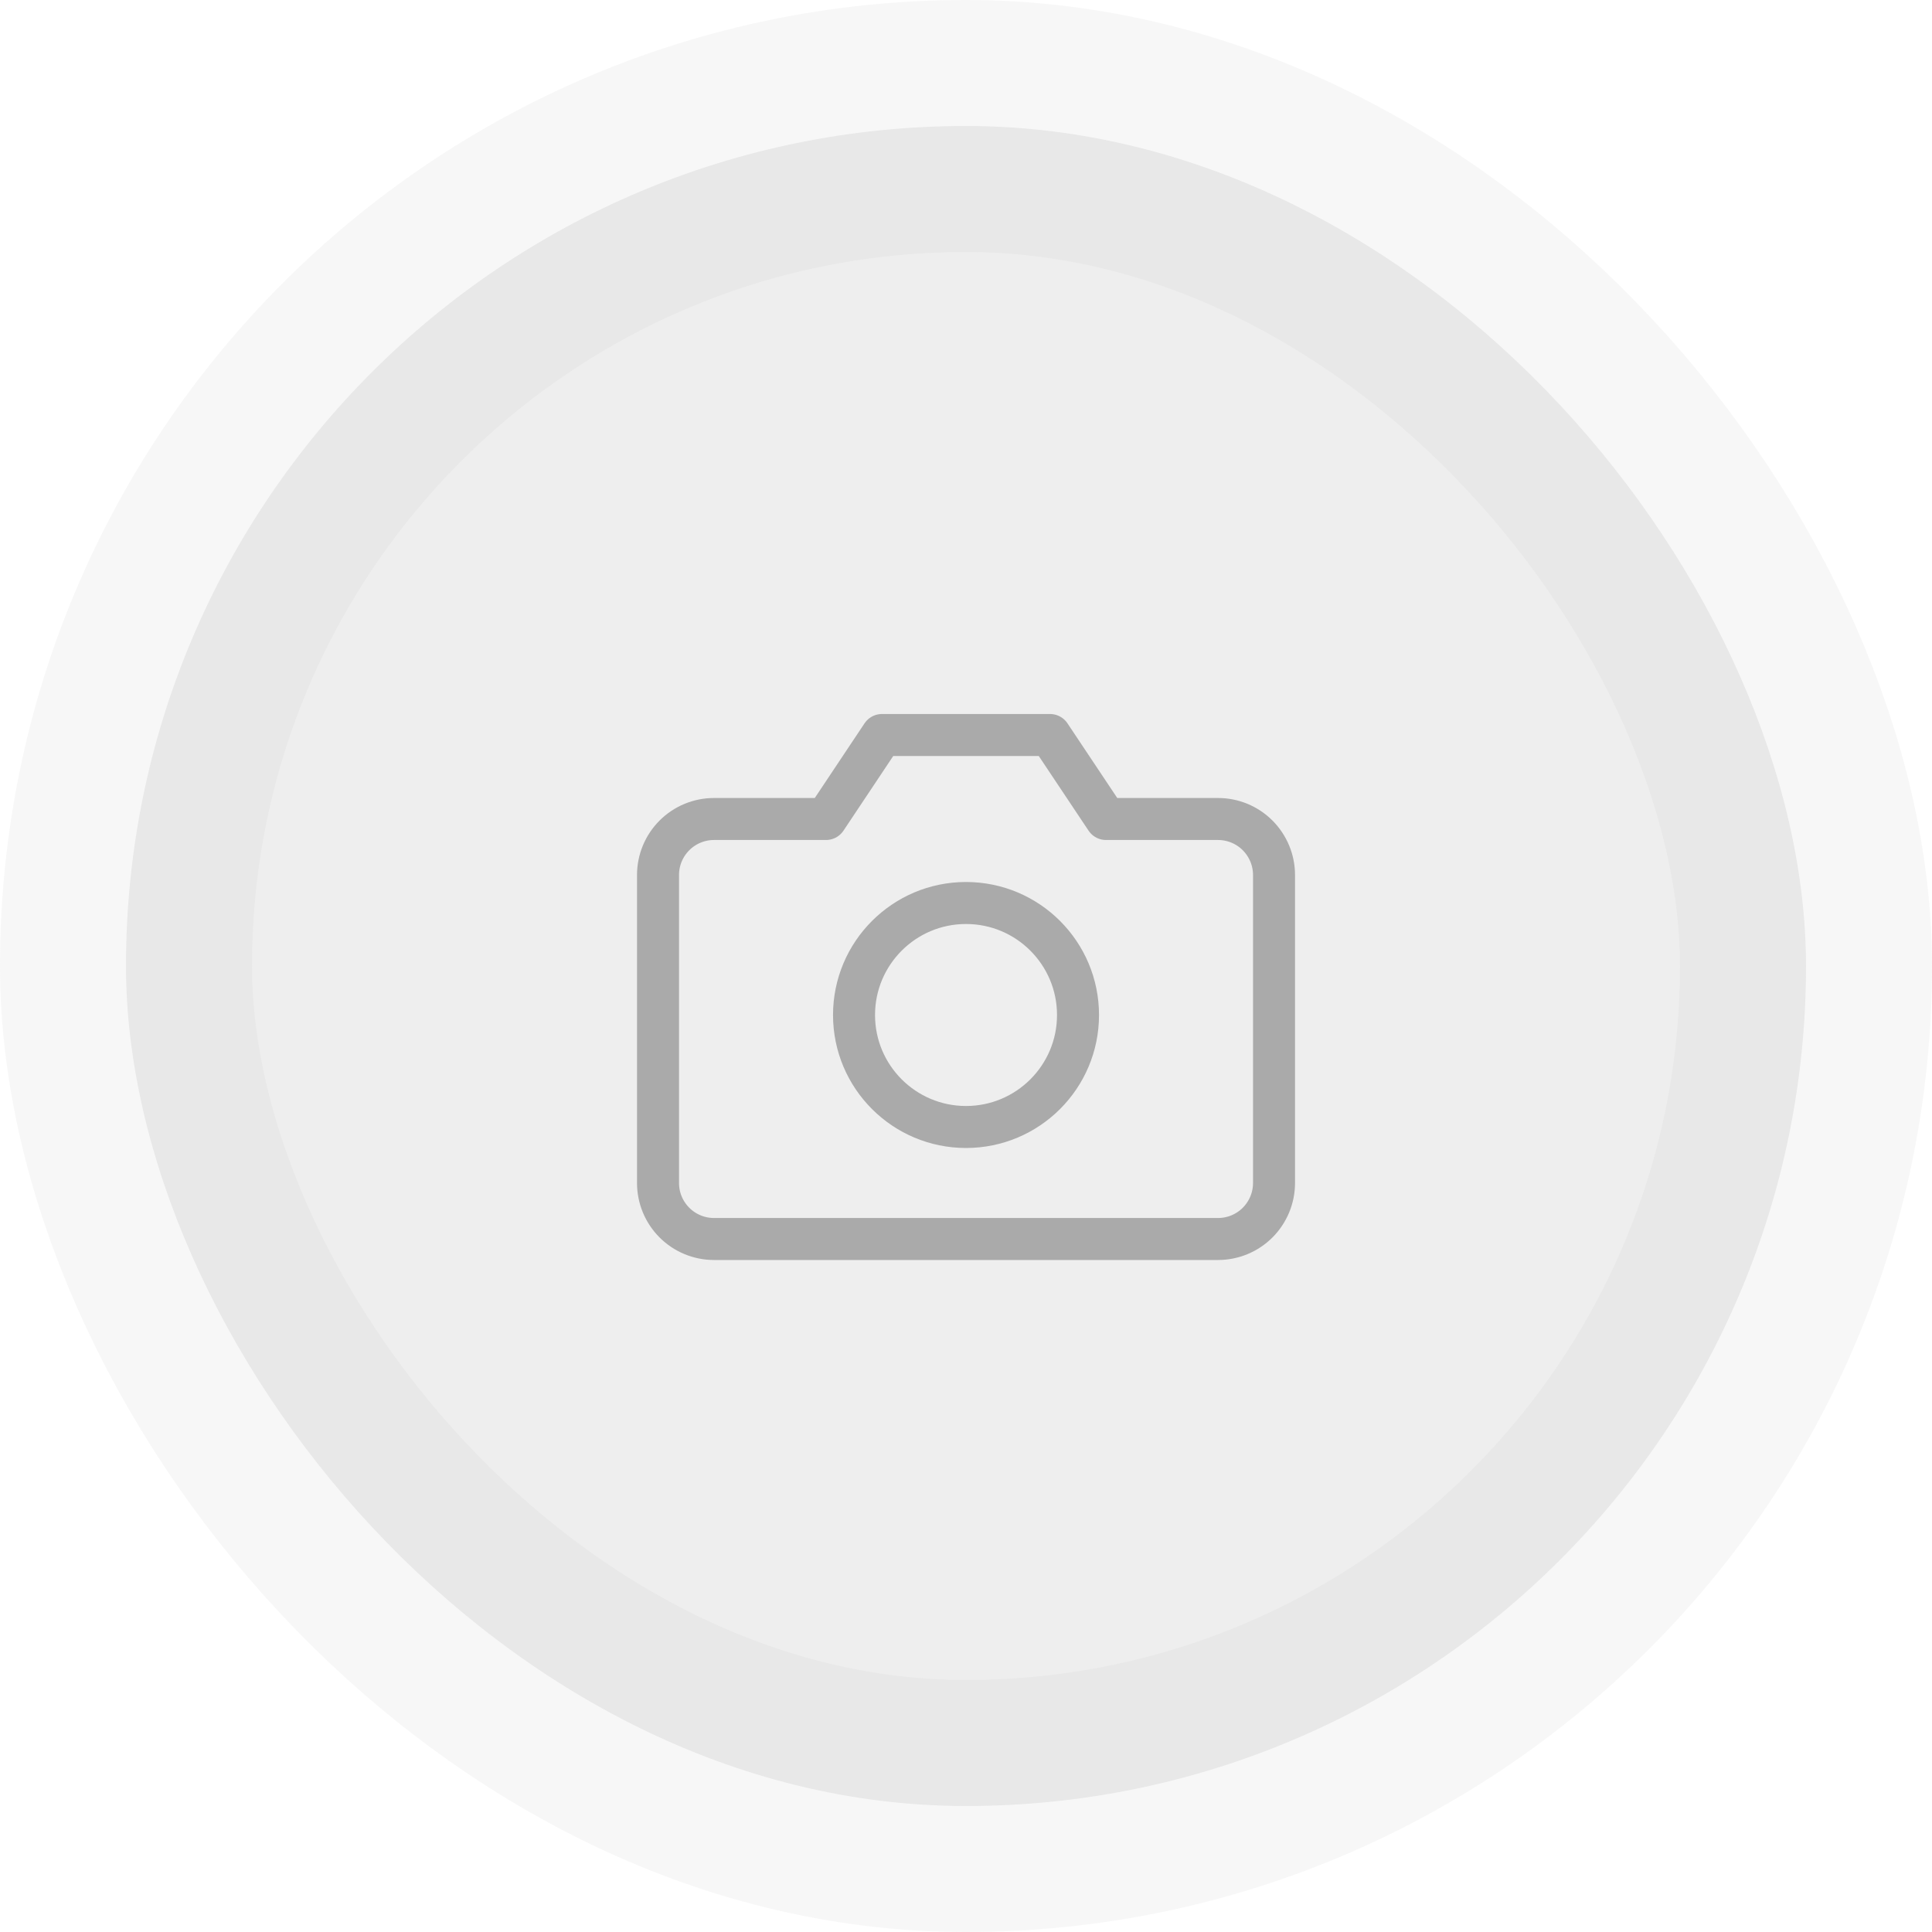
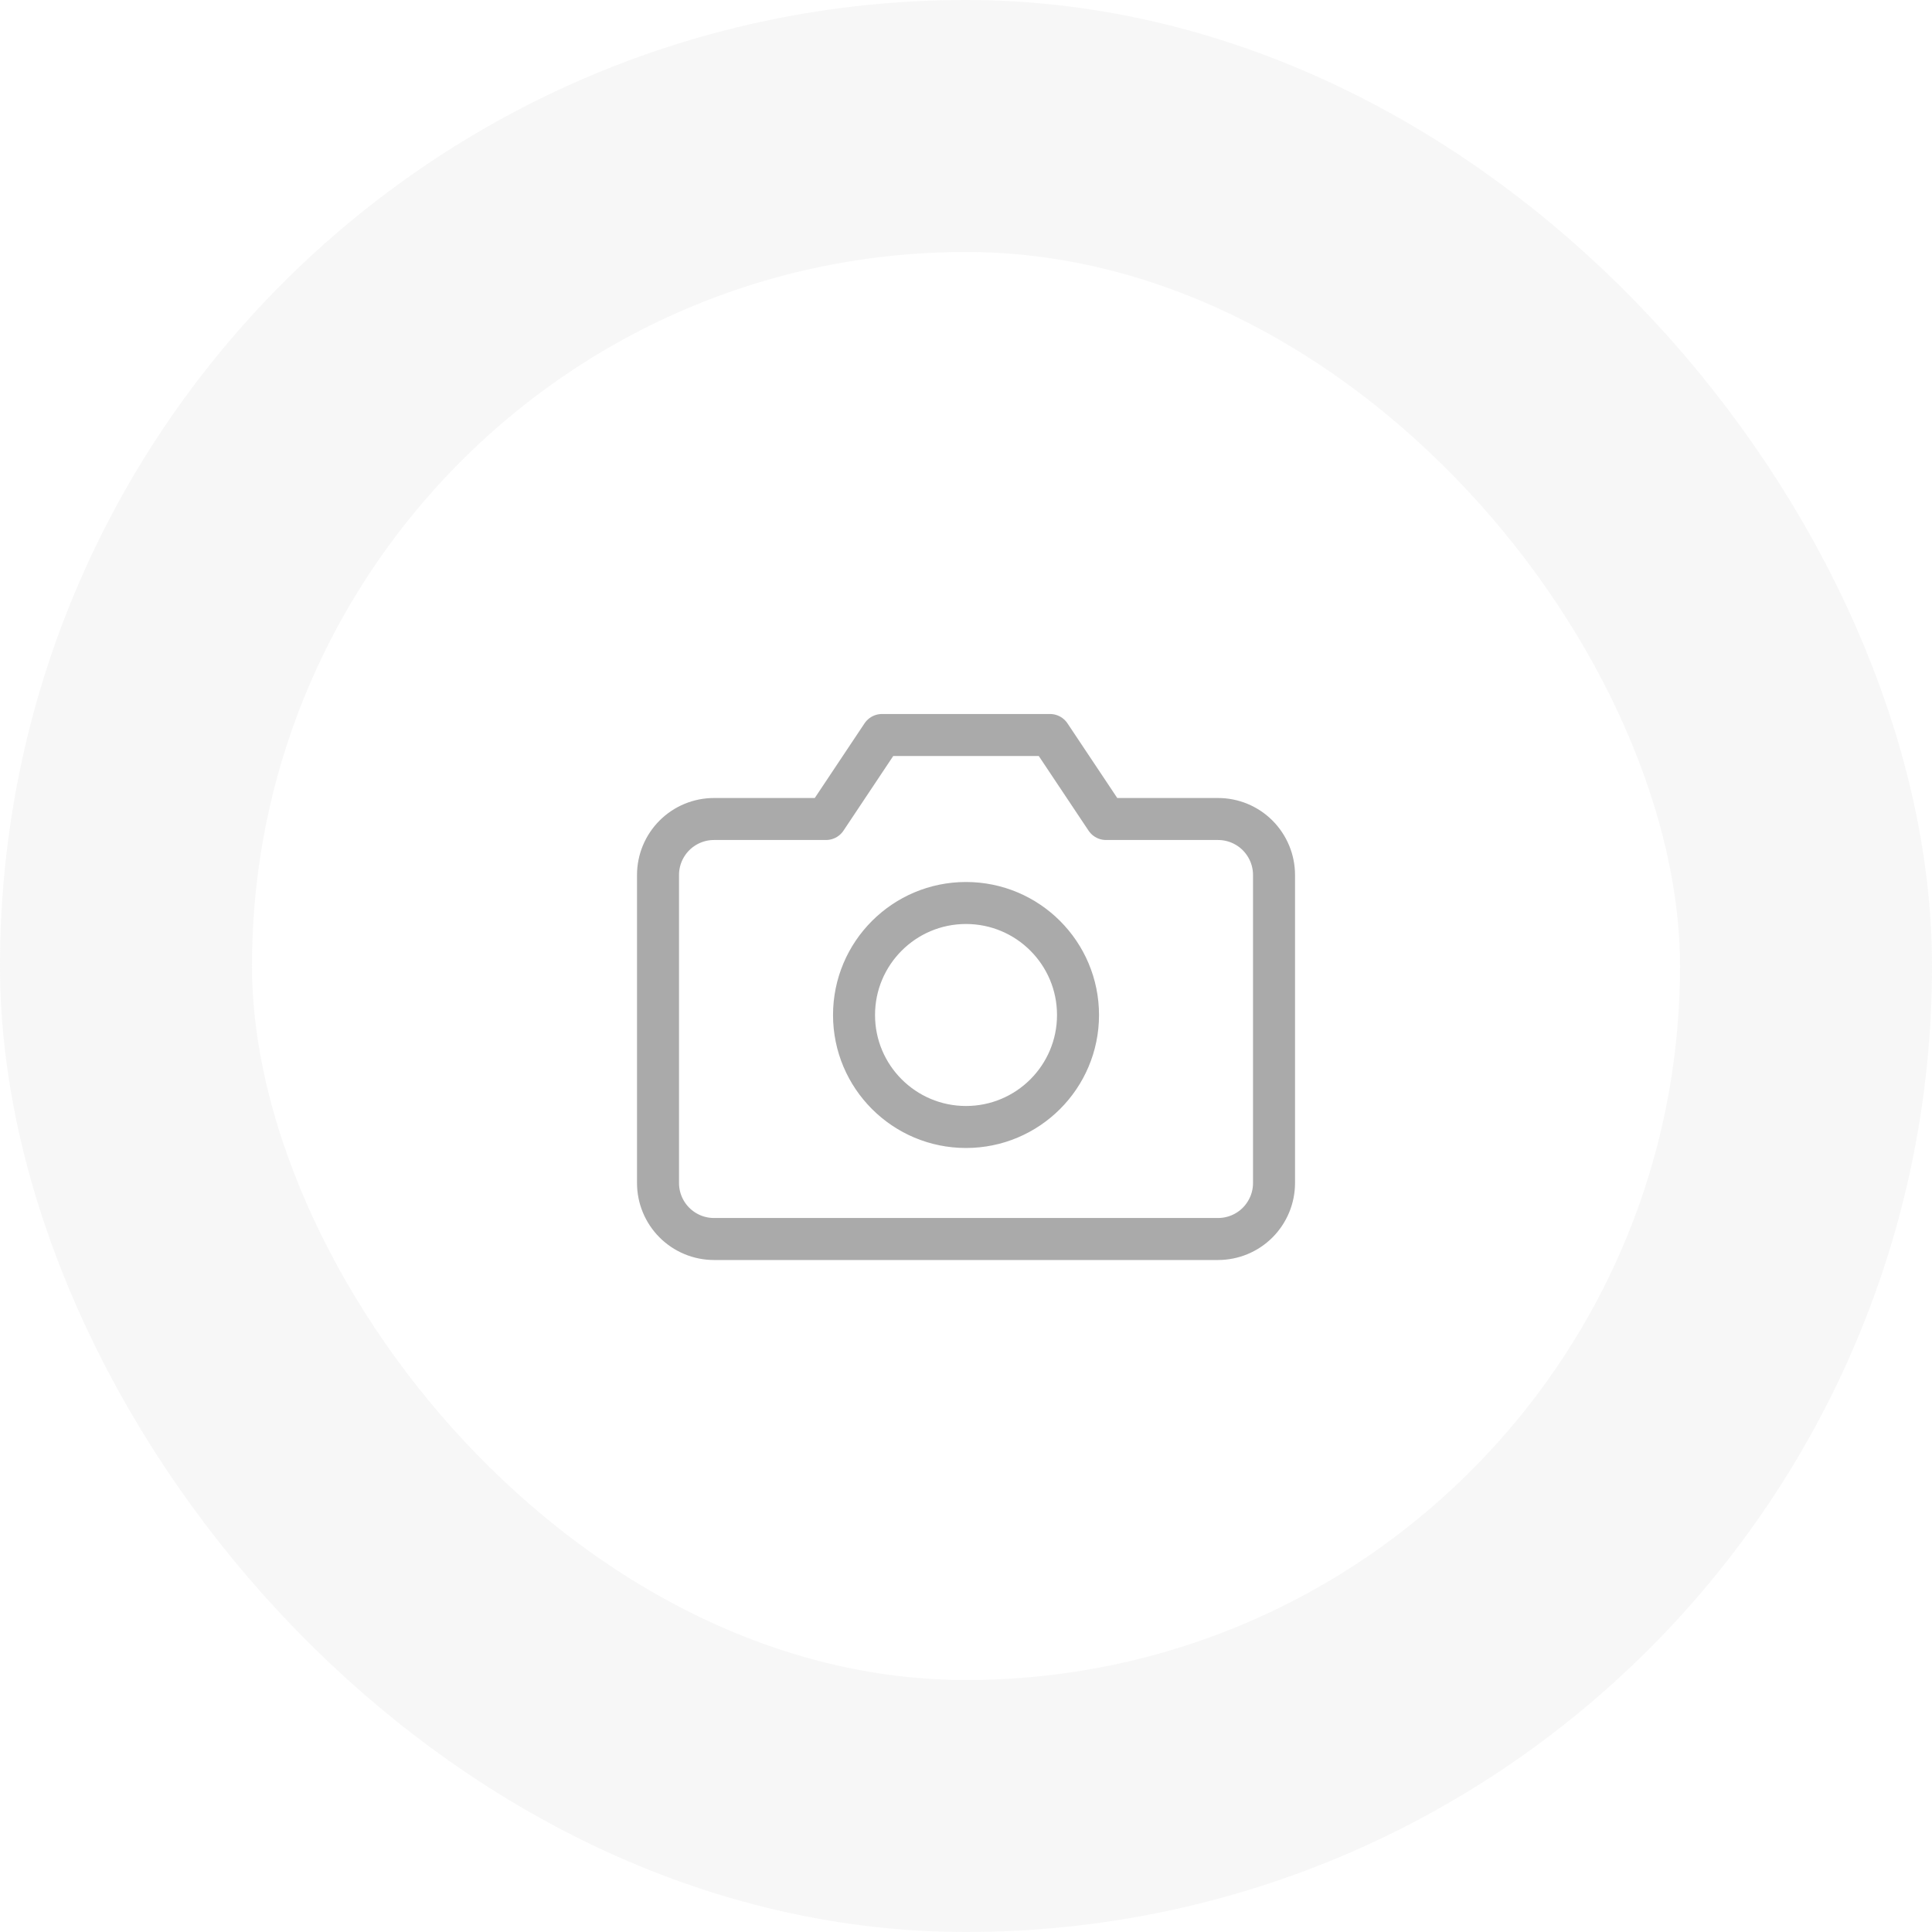
<svg xmlns="http://www.w3.org/2000/svg" width="46" height="46" viewBox="0 0 46 46" fill="none">
-   <rect x="3" y="3" width="40" height="40" rx="20" fill="#AAAAAA" fill-opacity="0.2" />
  <rect x="3" y="3" width="40" height="40" rx="20" stroke="#AAAAAA" stroke-opacity="0.1" stroke-width="6" />
  <path d="M30.334 28.167C30.334 28.52 30.193 28.859 29.943 29.11C29.693 29.36 29.354 29.5 29 29.5H17C16.647 29.5 16.308 29.36 16.058 29.11C15.807 28.859 15.667 28.52 15.667 28.167V20.833C15.667 20.48 15.807 20.141 16.058 19.89C16.308 19.64 16.647 19.5 17 19.5H19.667L21 17.5H25L26.334 19.5H29C29.354 19.5 29.693 19.64 29.943 19.89C30.193 20.141 30.334 20.48 30.334 20.833V28.167Z" stroke="#AAAAAA" stroke-linecap="round" stroke-linejoin="round" />
-   <path d="M23 26.833C24.473 26.833 25.667 25.639 25.667 24.167C25.667 22.694 24.473 21.5 23 21.5C21.528 21.5 20.334 22.694 20.334 24.167C20.334 25.639 21.528 26.833 23 26.833Z" stroke="#AAAAAA" stroke-linecap="round" stroke-linejoin="round" />
+   <path d="M23 26.833C24.473 26.833 25.667 25.639 25.667 24.167C25.667 22.694 24.473 21.5 23 21.5C21.528 21.5 20.334 22.694 20.334 24.167C20.334 25.639 21.528 26.833 23 26.833" stroke="#AAAAAA" stroke-linecap="round" stroke-linejoin="round" />
</svg>